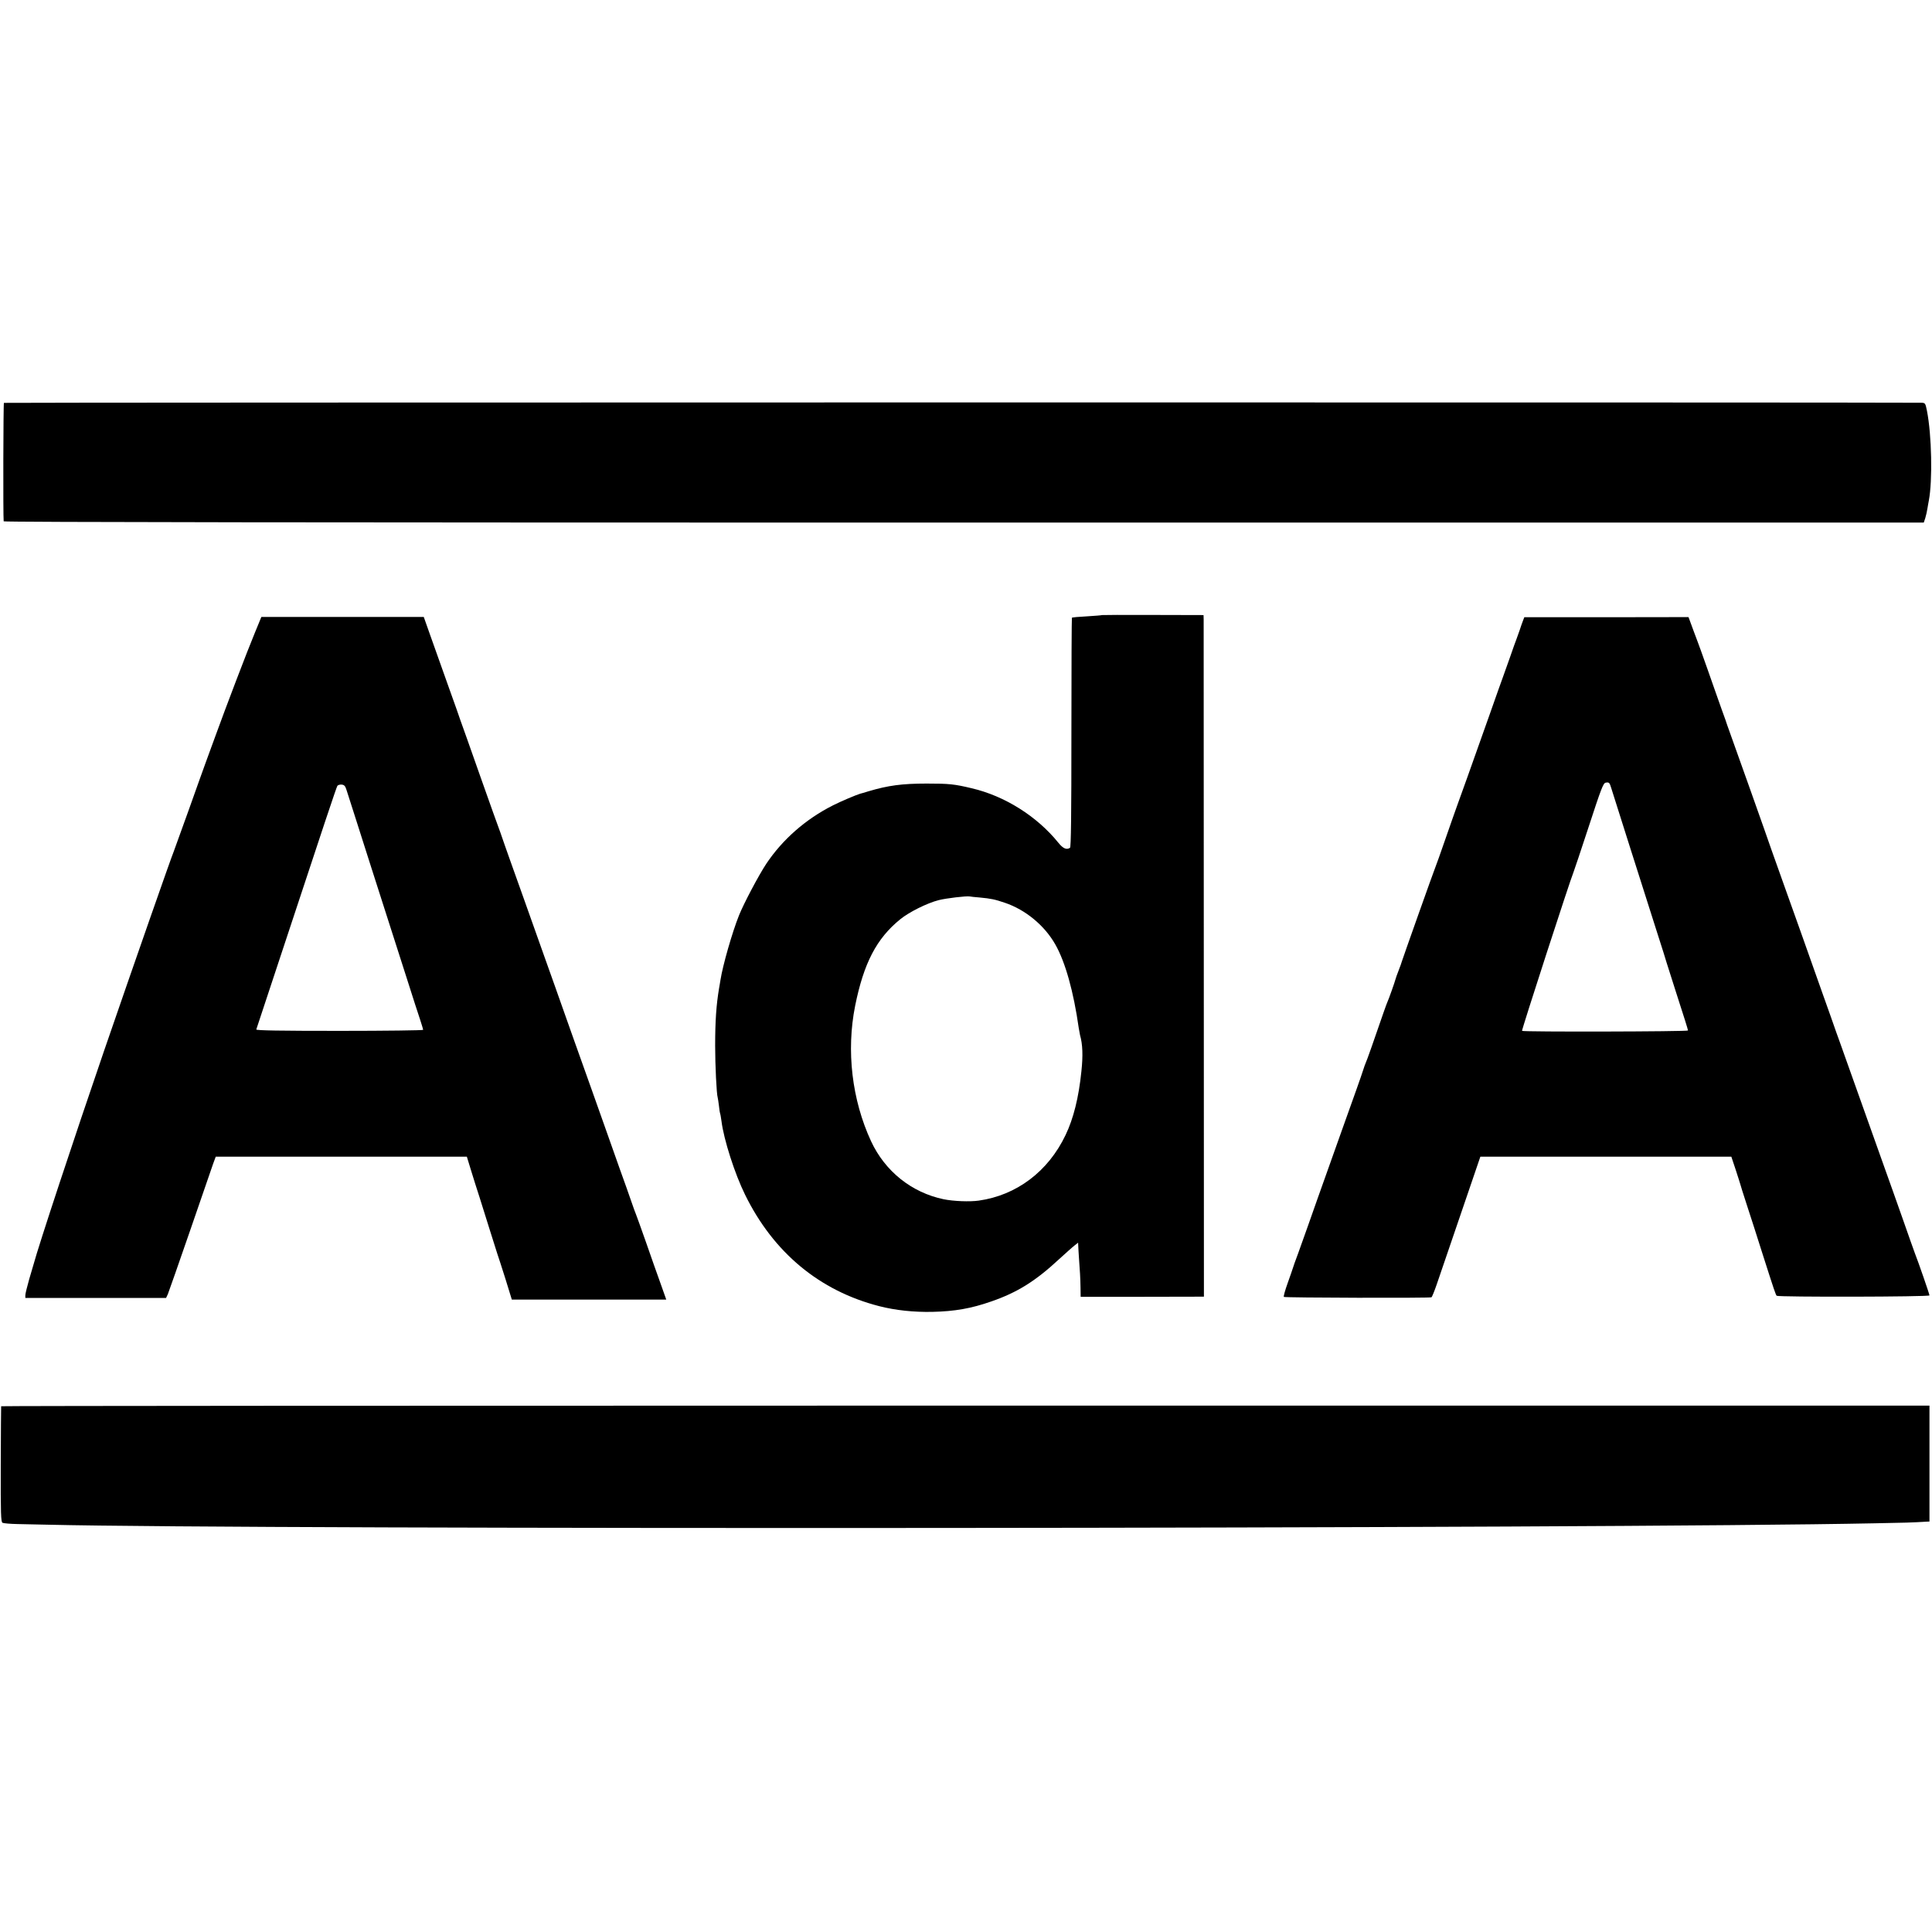
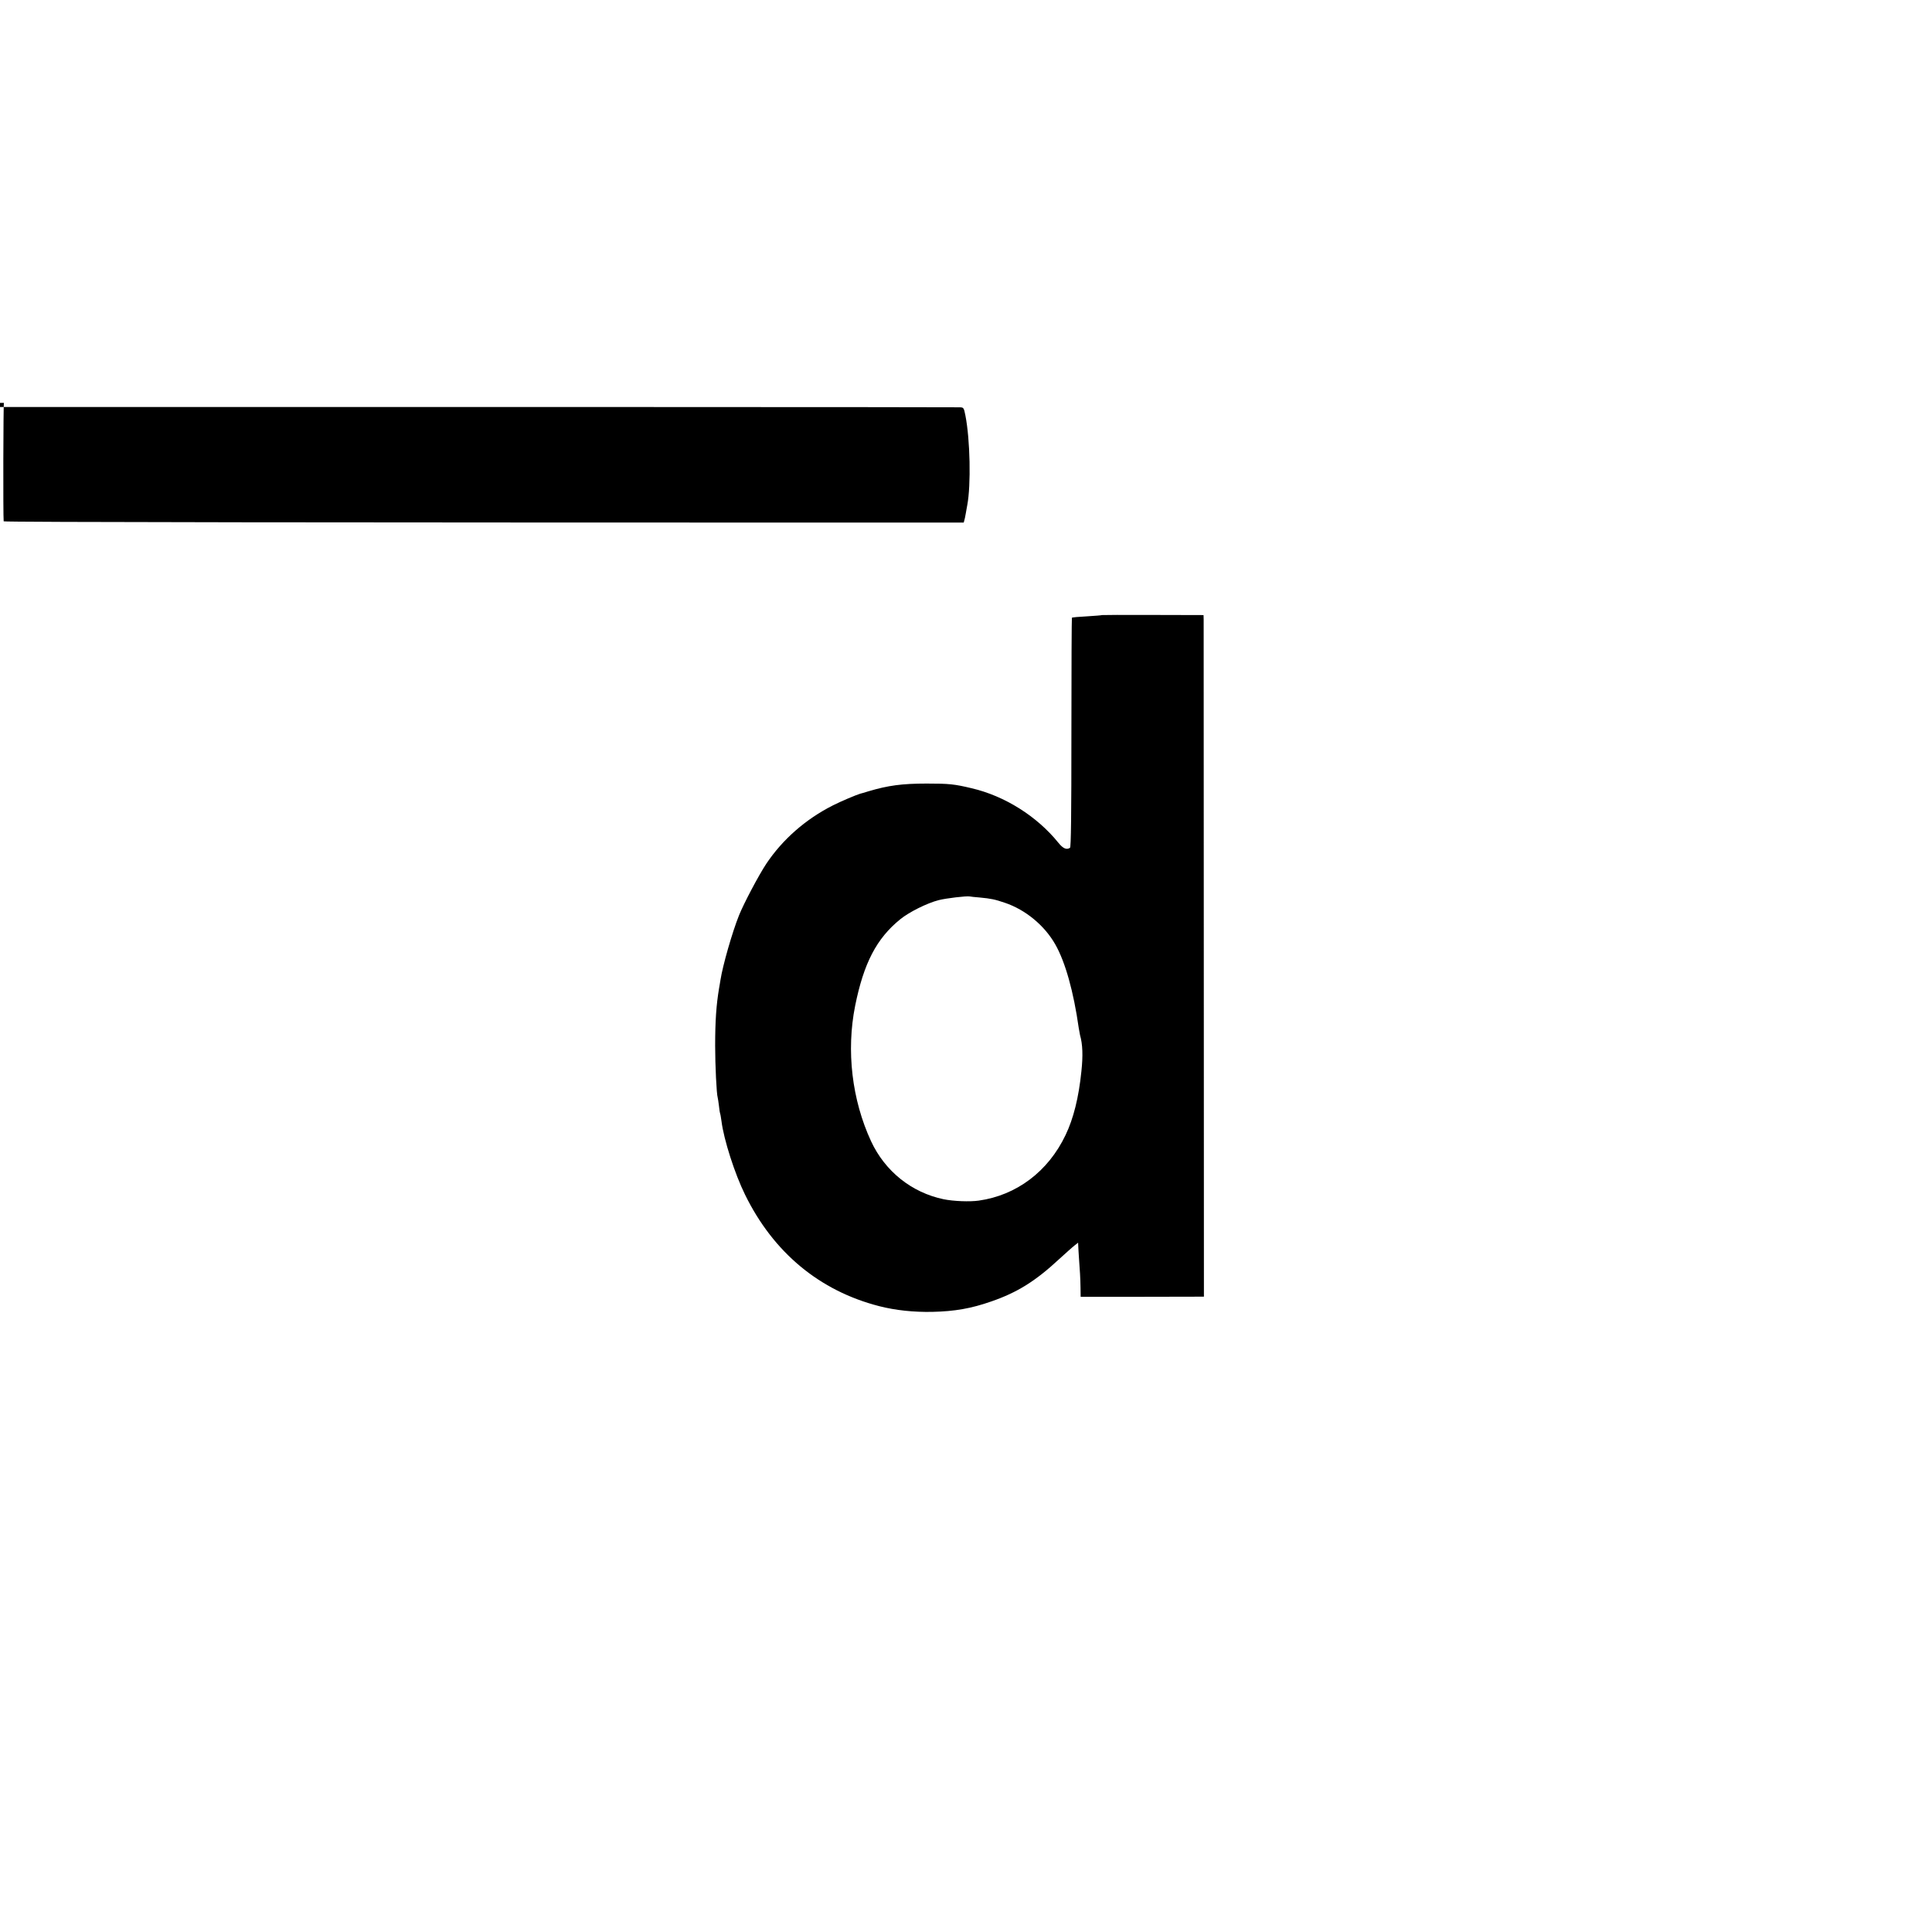
<svg xmlns="http://www.w3.org/2000/svg" version="1.0" width="1525pt" height="1525pt" viewBox="0 0 1525 1525" preserveAspectRatio="xMidYMid meet">
  <g transform="translate(0,1525) scale(0.1,-0.1)" fill="#000000" stroke="none">
-     <path d="M31 12070 c-5 -4 -7 -894 -2 -935 1 -7 2532 -10 7578 -10 l7578 0 12 36 c6 20 14 54 17 76 4 21 8 49 11 62 30 158 23 517 -15 709 -12 60 -14 62 -44 63 -143 4 -15130 3 -15135 -1z" />
+     <path d="M31 12070 c-5 -4 -7 -894 -2 -935 1 -7 2532 -10 7578 -10 c6 20 14 54 17 76 4 21 8 49 11 62 30 158 23 517 -15 709 -12 60 -14 62 -44 63 -143 4 -15130 3 -15135 -1z" />
    <path d="M8698 10395 c-2 -2 -55 -6 -118 -10 -63 -3 -117 -8 -119 -11 -2 -2 -4 -410 -4 -907 0 -650 -3 -904 -11 -909 -27 -18 -55 -6 -92 40 -169 209 -423 369 -684 430 -138 33 -179 37 -355 37 -196 0 -305 -15 -460 -61 -33 -10 -62 -19 -65 -19 -33 -10 -150 -59 -215 -92 -216 -109 -399 -270 -527 -462 -60 -91 -177 -312 -215 -407 -53 -132 -128 -394 -146 -509 -3 -16 -7 -46 -11 -65 -22 -132 -31 -257 -31 -455 0 -153 11 -381 20 -408 2 -6 6 -36 10 -66 3 -29 7 -56 9 -60 2 -3 7 -31 11 -61 18 -145 105 -416 186 -580 224 -457 588 -759 1059 -880 129 -33 272 -48 420 -45 177 4 307 27 464 82 206 71 350 161 537 335 52 47 106 96 122 108 l27 21 1 -23 c0 -13 3 -52 5 -88 8 -108 12 -171 13 -246 l1 -70 486 0 487 1 -1 2655 c0 1460 -1 2671 -1 2690 l-1 35 -400 1 c-219 1 -400 0 -402 -1z m-968 -2229 c95 -9 122 -15 202 -42 163 -55 313 -179 398 -329 79 -139 144 -371 185 -660 4 -22 8 -47 10 -55 21 -73 24 -163 11 -285 -21 -208 -63 -375 -125 -504 -137 -288 -387 -476 -686 -518 -72 -10 -198 -5 -277 11 -253 53 -462 221 -572 457 -152 328 -197 715 -126 1070 68 337 169 531 355 682 69 57 214 129 305 152 59 15 220 34 245 29 6 -2 39 -5 75 -8z" />
-     <path d="M2012 10256 c-59 -141 -234 -601 -310 -811 -28 -77 -62 -169 -75 -205 -13 -36 -75 -207 -136 -380 -62 -173 -117 -324 -121 -335 -20 -47 -306 -865 -547 -1565 -238 -693 -519 -1544 -558 -1690 -2 -8 -18 -62 -35 -119 -16 -57 -30 -113 -30 -125 l0 -21 556 0 555 0 14 30 c7 17 86 242 175 500 89 259 171 496 182 528 l21 57 991 0 991 0 33 -108 c18 -59 48 -154 67 -212 18 -58 54 -172 80 -255 26 -82 53 -168 60 -190 8 -22 37 -113 65 -201 l50 -162 609 0 610 0 -45 127 c-25 69 -77 216 -115 326 -39 110 -74 209 -79 220 -5 11 -22 58 -38 105 -16 47 -55 157 -87 245 -31 88 -83 234 -115 325 -32 91 -82 230 -110 310 -116 324 -184 517 -240 675 -10 28 -70 199 -135 380 -65 182 -140 393 -167 470 -28 77 -72 203 -100 280 -27 77 -57 160 -65 185 -8 25 -19 54 -23 65 -5 11 -72 200 -150 420 -77 220 -144 407 -147 415 -3 8 -7 20 -9 25 -1 6 -46 132 -99 280 -53 149 -118 330 -143 402 l-47 133 -641 0 -641 0 -51 -124z m723 -1241 c7 -22 43 -134 80 -250 37 -115 86 -271 110 -345 77 -239 211 -658 290 -905 42 -132 87 -273 101 -313 13 -40 24 -76 24 -81 0 -4 -297 -8 -660 -8 -471 0 -660 3 -657 11 2 6 100 301 217 656 312 946 415 1254 423 1267 4 6 19 11 33 10 21 -2 29 -10 39 -42z" />
-     <path d="M12022 10352 c-6 -15 -18 -49 -27 -77 -10 -27 -21 -59 -25 -70 -5 -11 -27 -74 -50 -140 -23 -66 -49 -138 -57 -160 -8 -22 -55 -152 -103 -290 -155 -437 -230 -648 -255 -715 -13 -36 -56 -157 -95 -270 -39 -113 -75 -214 -80 -225 -10 -22 -258 -721 -265 -745 -2 -8 -13 -40 -25 -70 -12 -30 -23 -62 -25 -70 -4 -18 -53 -157 -66 -185 -8 -19 -22 -58 -123 -350 -23 -66 -45 -125 -48 -130 -3 -6 -10 -26 -16 -45 -6 -19 -31 -93 -57 -165 -26 -71 -71 -197 -100 -280 -29 -82 -76 -215 -105 -295 -76 -214 -136 -381 -179 -505 -21 -60 -55 -155 -75 -210 -21 -55 -39 -107 -41 -115 -2 -8 -21 -61 -41 -118 -20 -56 -34 -105 -30 -109 7 -7 1154 -10 1165 -3 5 3 23 48 41 100 85 248 237 692 288 843 l57 167 990 0 991 0 34 -102 c18 -57 35 -107 36 -113 1 -5 24 -80 52 -165 28 -85 83 -256 122 -380 96 -301 106 -329 114 -338 12 -11 1206 -9 1206 3 0 10 -89 267 -116 335 -7 19 -52 145 -99 280 -48 135 -108 306 -135 380 -43 119 -182 512 -317 890 -24 69 -55 154 -68 190 -12 36 -64 182 -115 325 -161 455 -196 554 -295 830 -53 149 -100 281 -105 295 -8 27 -327 925 -337 950 -3 8 -7 20 -9 25 -1 6 -21 62 -44 125 -22 63 -73 205 -111 315 -39 110 -74 209 -79 220 -4 11 -18 47 -30 80 -12 33 -26 72 -32 87 l-10 27 -648 -1 -648 0 -10 -26z m696 -1322 c17 -55 247 -780 362 -1140 40 -124 73 -229 74 -235 1 -5 33 -104 70 -220 75 -232 98 -306 100 -319 1 -9 -1301 -12 -1310 -3 -5 5 382 1197 406 1252 5 11 59 174 121 362 97 297 114 342 133 345 27 5 31 1 44 -42z" />
-     <path d="M9 4150 c-1 -3 -2 -209 -3 -458 -1 -395 1 -455 14 -462 8 -4 62 -9 120 -10 58 -1 164 -4 235 -5 1676 -40 12349 -32 14420 11 235 4 297 6 413 13 l22 1 0 458 0 457 -7610 0 c-4185 0 -7611 -2 -7611 -5z" />
  </g>
</svg>